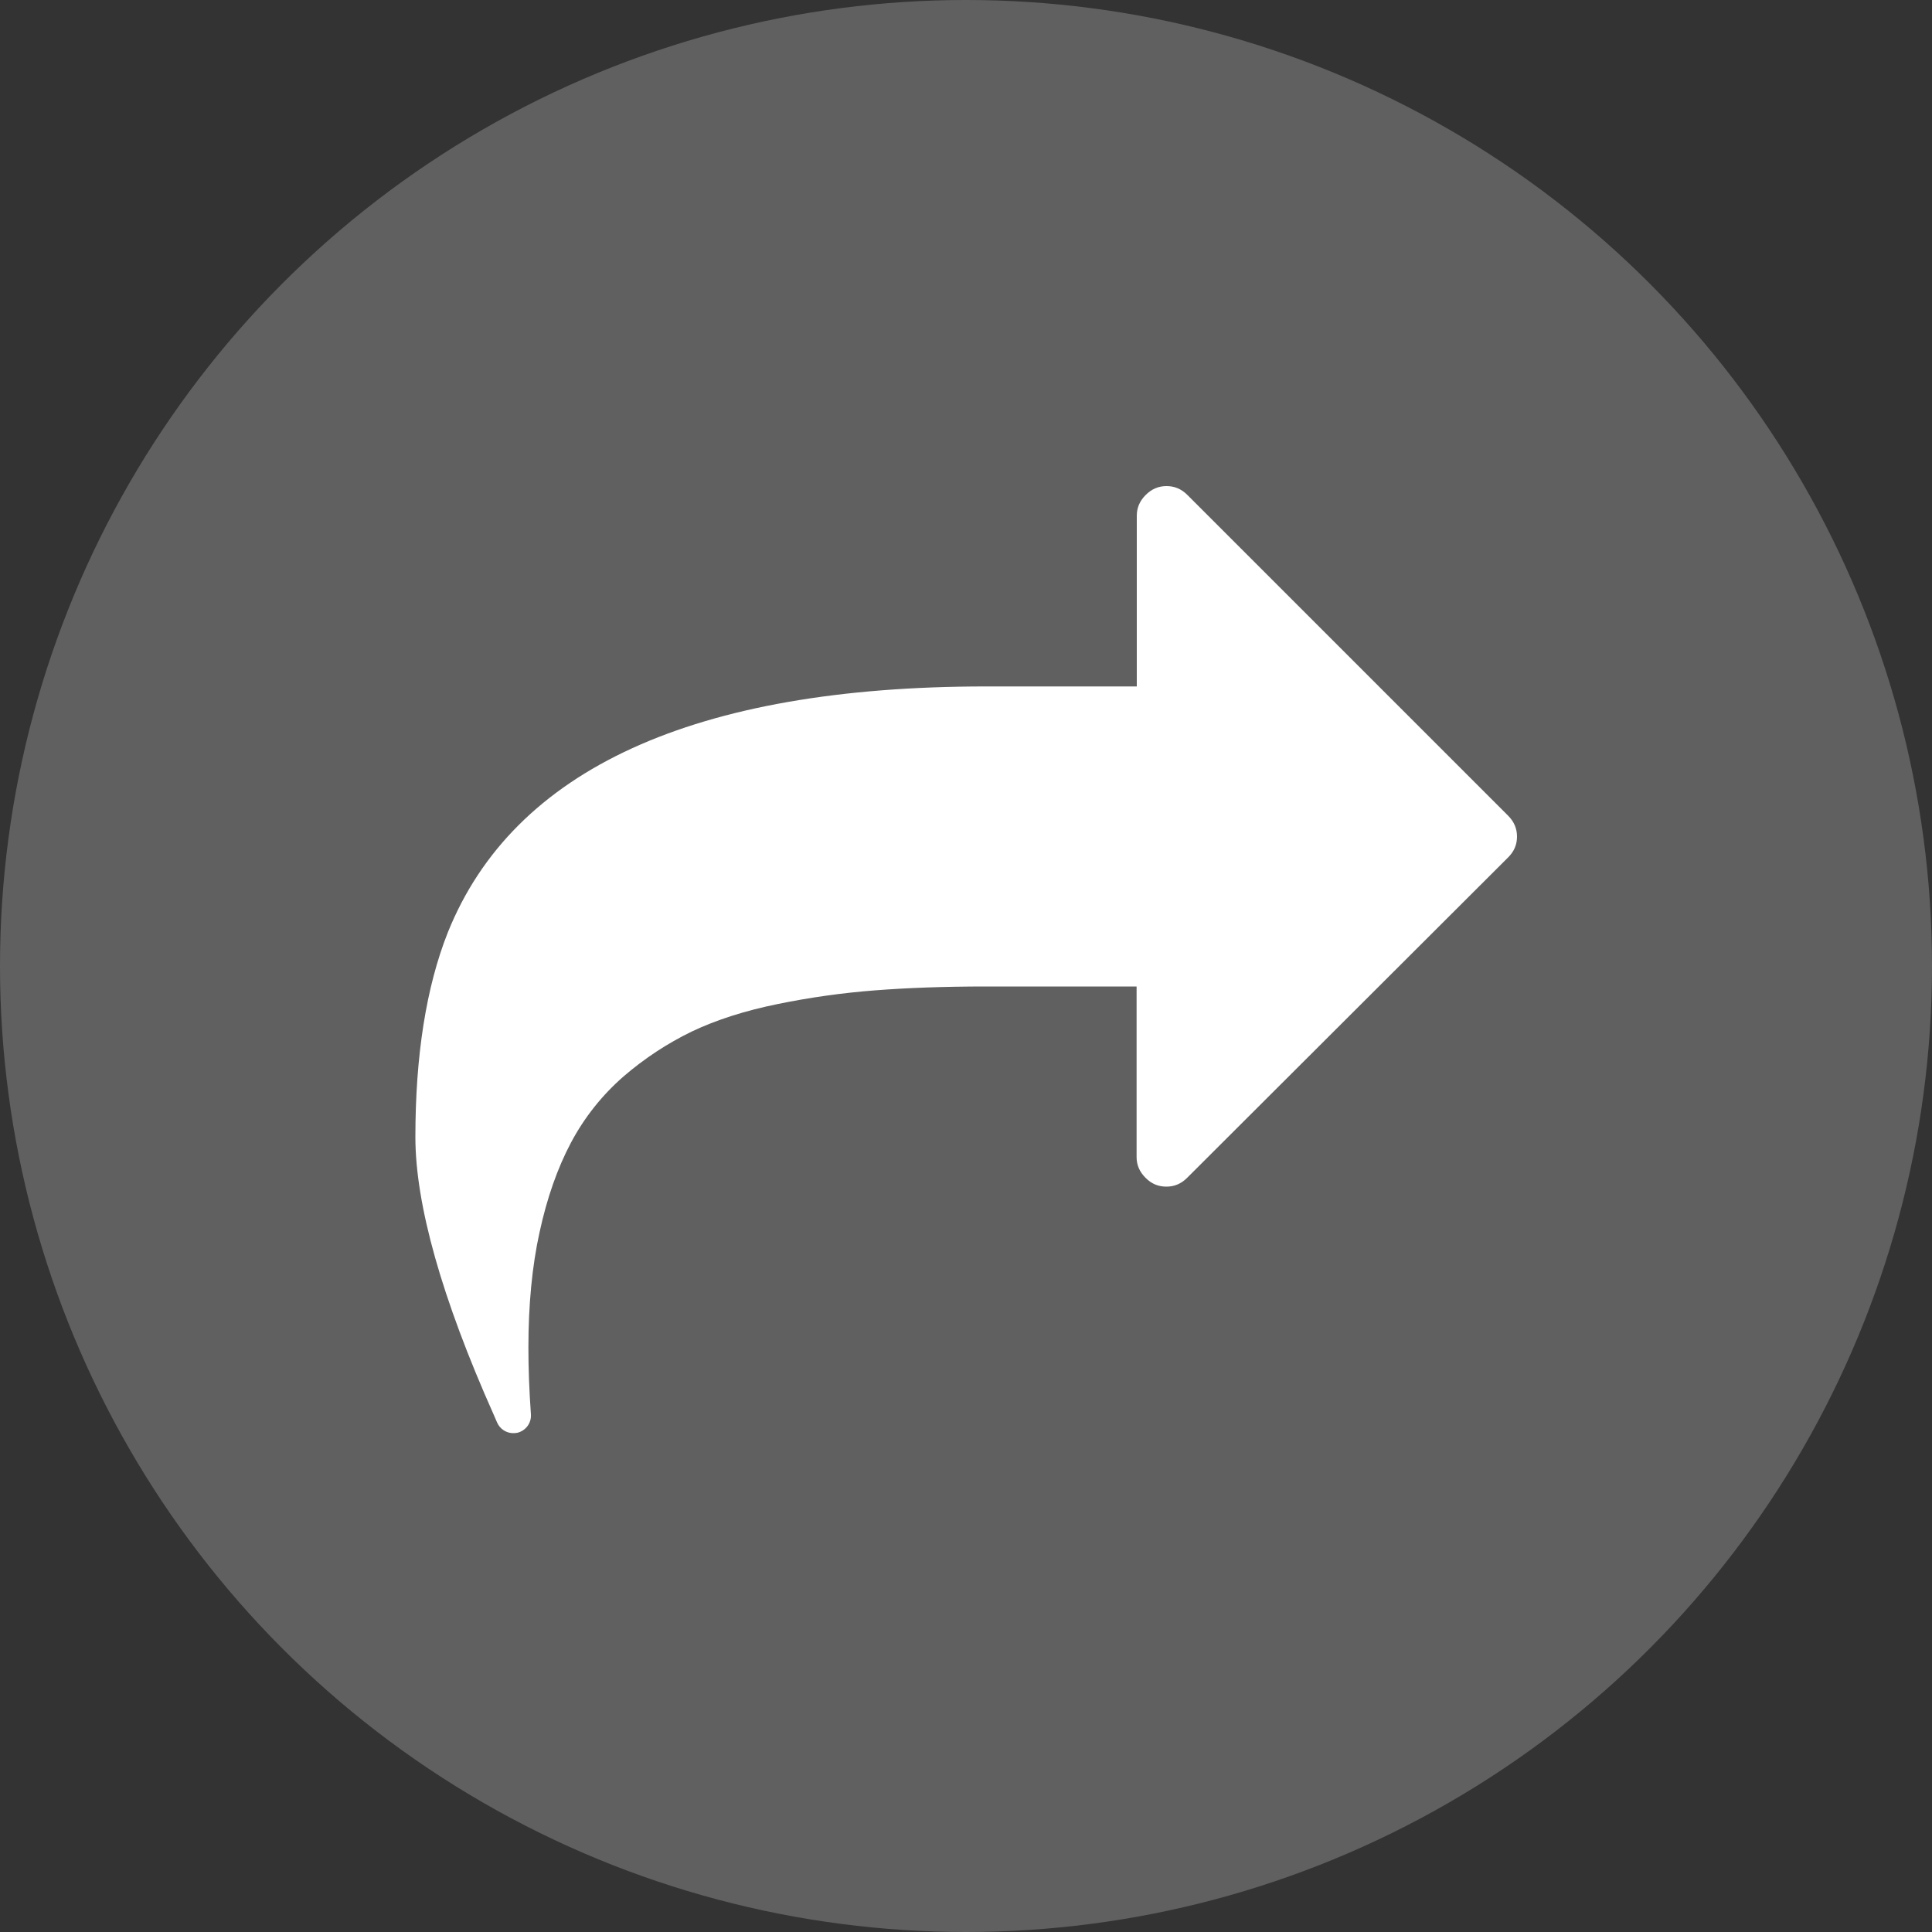
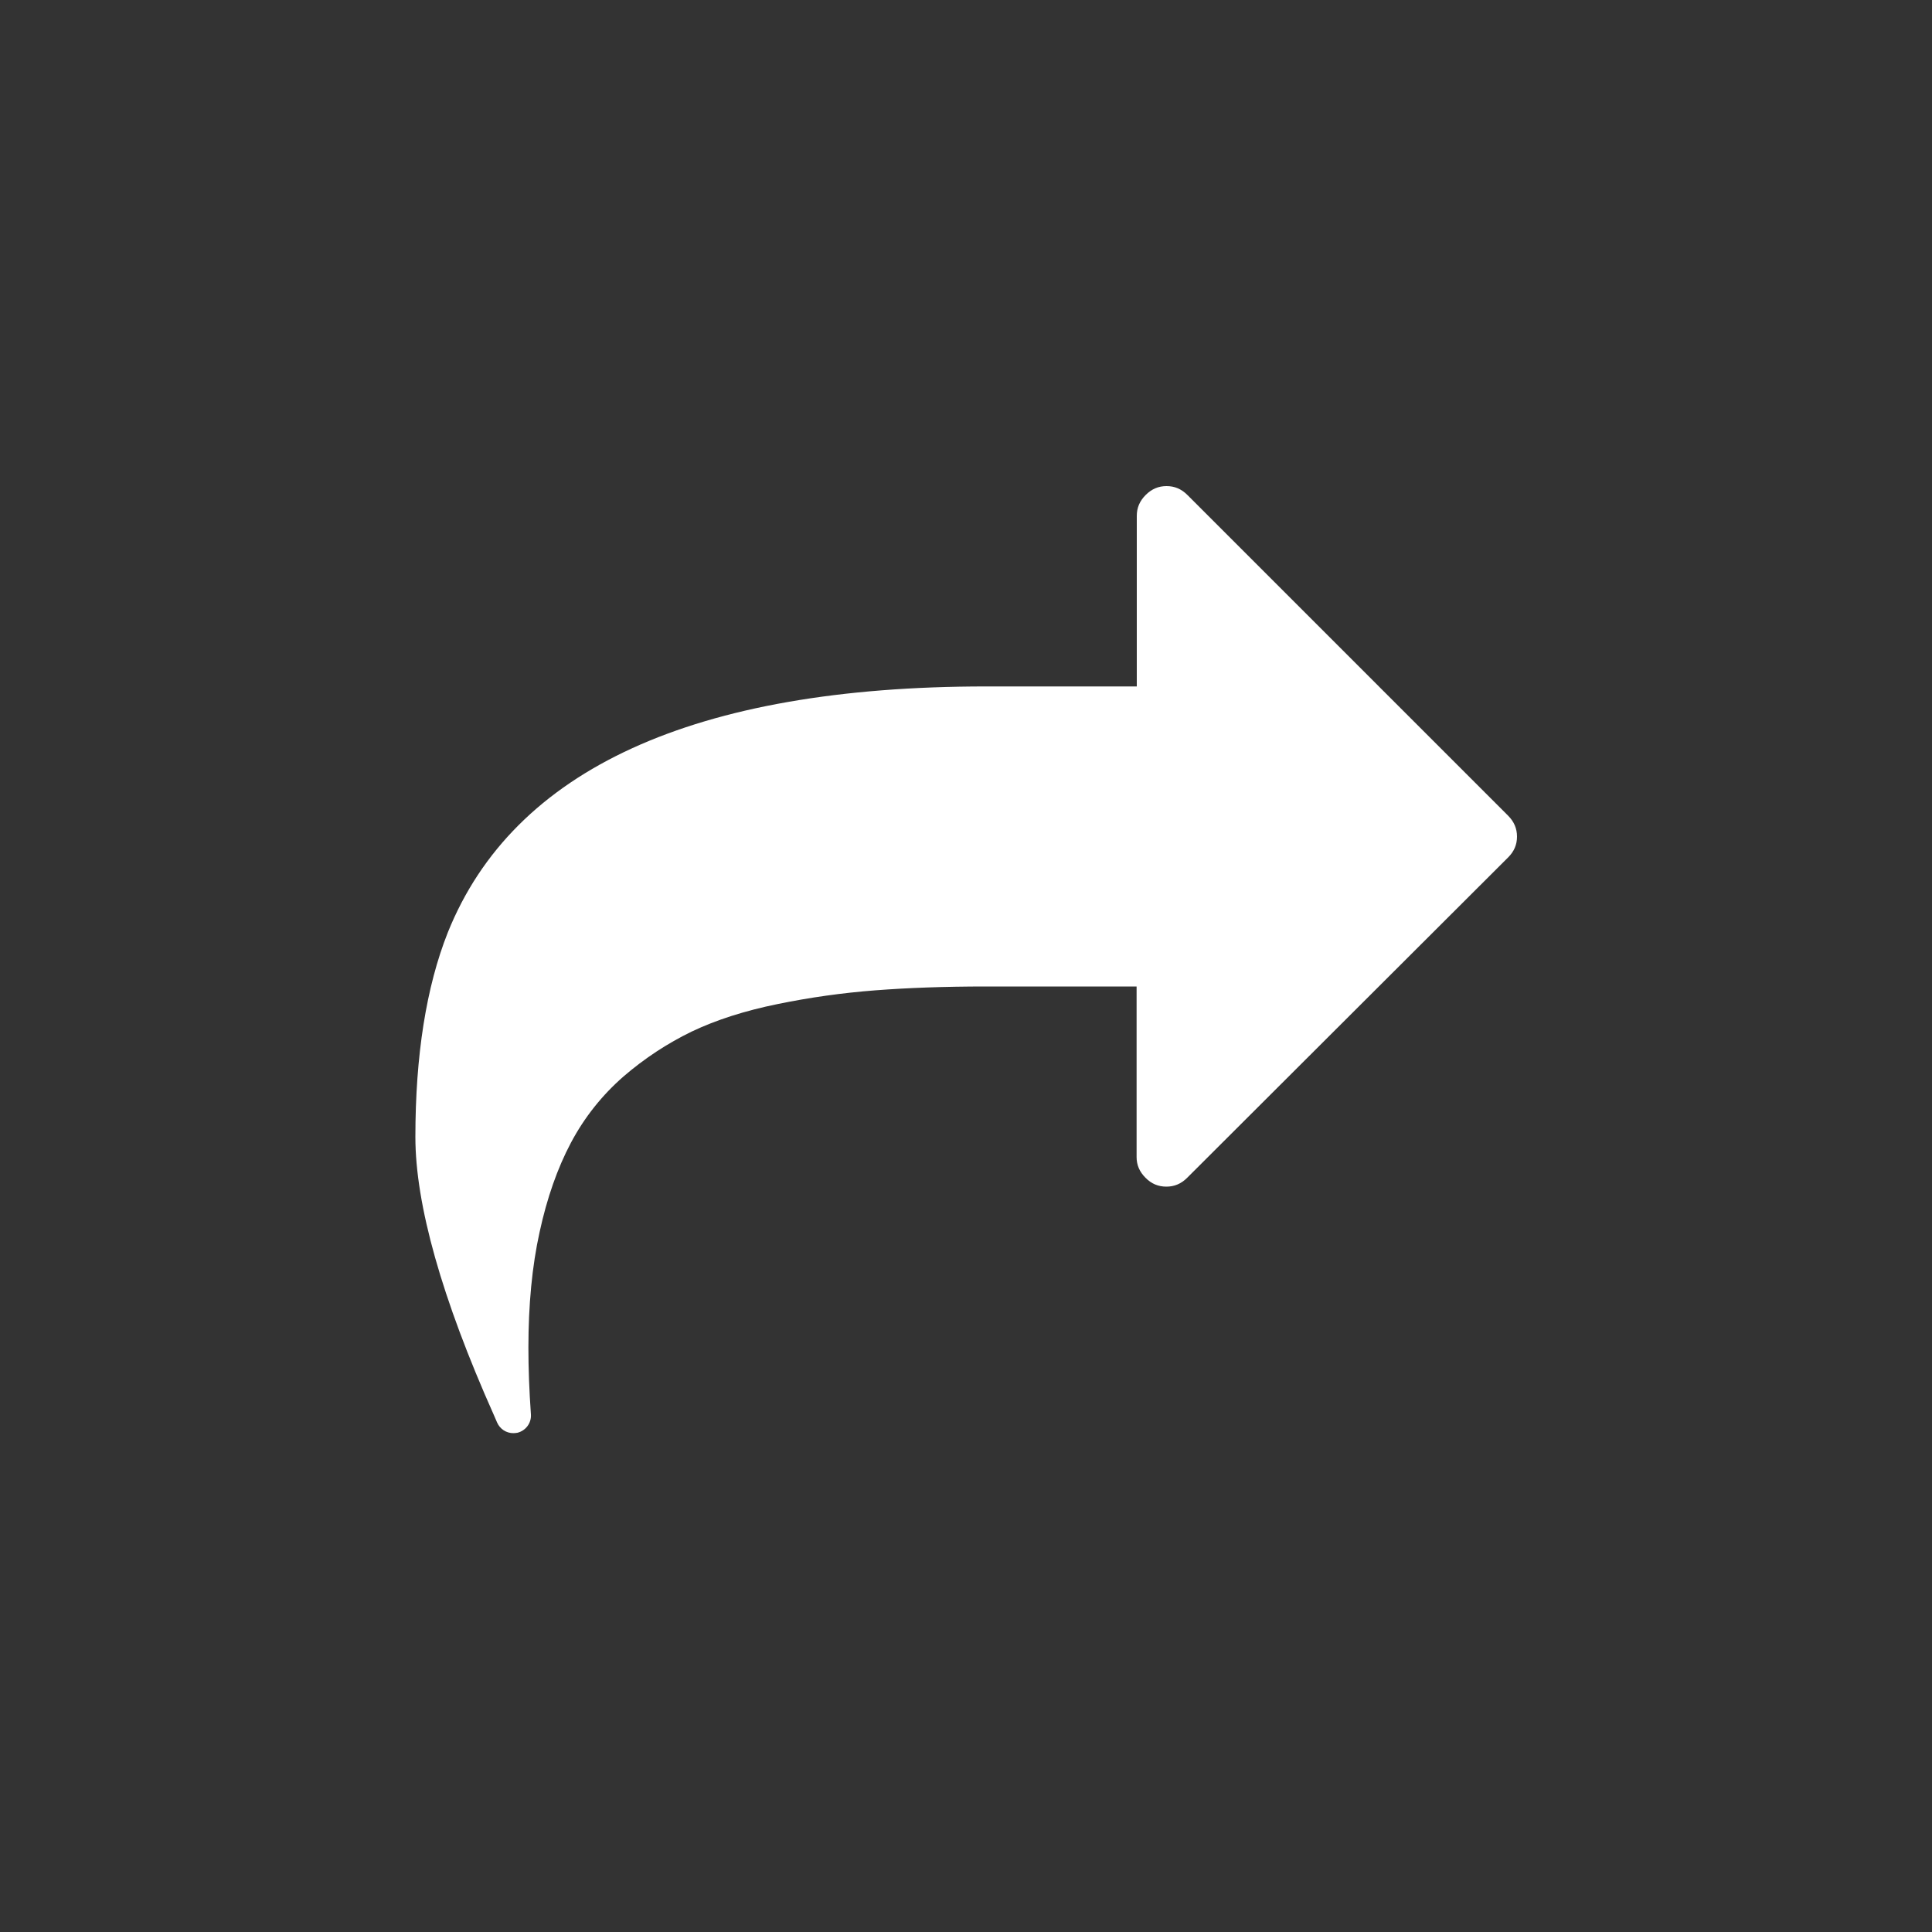
<svg xmlns="http://www.w3.org/2000/svg" version="1.1" id="Layer_1" x="0px" y="0px" viewBox="0 0 100 100" style="enable-background:new 0 0 100 100;" xml:space="preserve">
  <rect x="0" y="0" width="100" height="100" fill="#333333" stroke="none" />
  <style type="text/css">
	.st0{fill:#606060;}
	.st1{fill:#FFFFFF;}
</style>
-   <circle class="st0" cx="50" cy="50" r="50" />
  <path class="st1" d="M26.57,74.18c-0.36,0-0.69-0.21-0.84-0.55l-0.16-0.37c-2.71-6.07-4.07-10.92-4.07-14.41  c0-4.21,0.56-7.77,1.68-10.59c3.4-8.45,12.77-12.73,27.86-12.73h7.8V26.7c0-0.42,0.15-0.77,0.46-1.08c0.31-0.31,0.66-0.46,1.08-0.46  c0.42,0,0.77,0.15,1.08,0.46l16.6,16.6c0.31,0.31,0.46,0.67,0.46,1.08c0,0.42-0.15,0.77-0.46,1.08L61.45,60.96  c-0.31,0.31-0.66,0.46-1.08,0.46c-0.42,0-0.78-0.15-1.08-0.46c-0.31-0.31-0.46-0.66-0.46-1.07v-8.83h-7.8  c-2.13,0-4.05,0.07-5.73,0.2c-1.7,0.13-3.4,0.37-5.05,0.71c-1.68,0.34-3.18,0.82-4.44,1.42c-1.26,0.61-2.45,1.39-3.54,2.33  c-1.1,0.96-2.02,2.11-2.72,3.43c-0.69,1.3-1.24,2.86-1.62,4.62c-0.39,1.76-0.58,3.77-0.58,5.98c0,1.04,0.04,2.2,0.13,3.46  c0.03,0.44-0.26,0.84-0.7,0.95C26.71,74.17,26.64,74.18,26.57,74.18z" />
</svg>